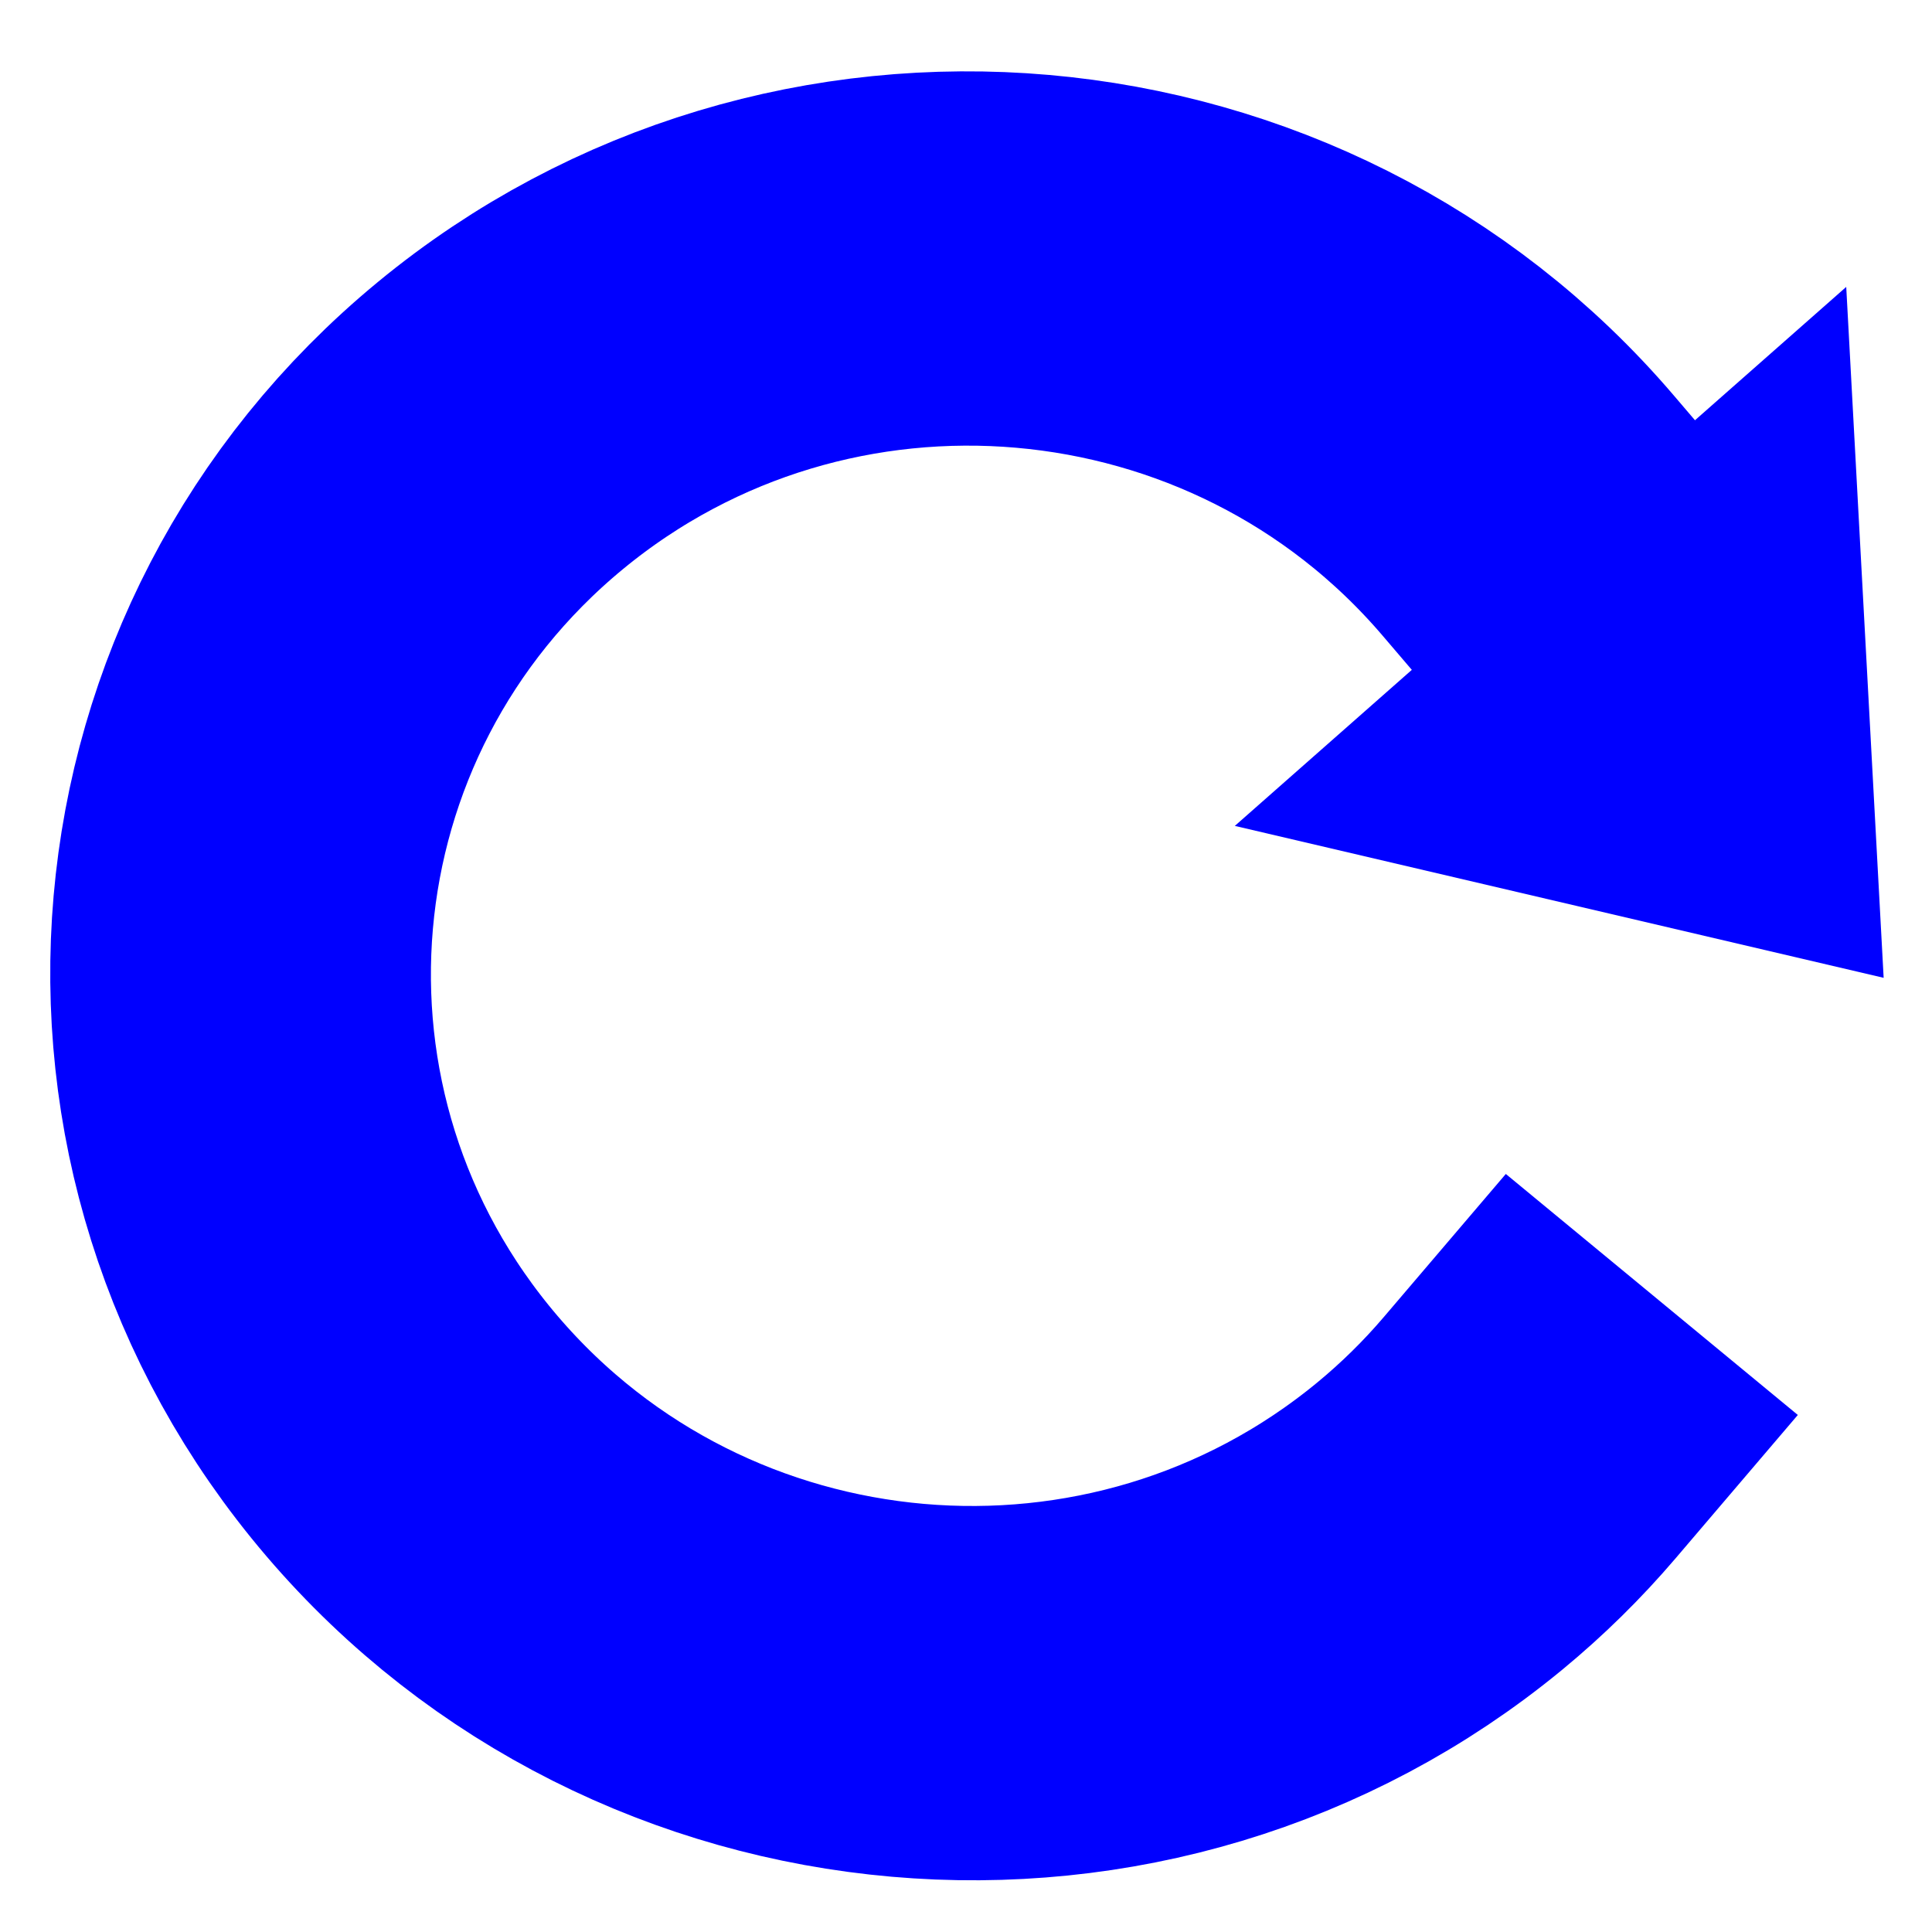
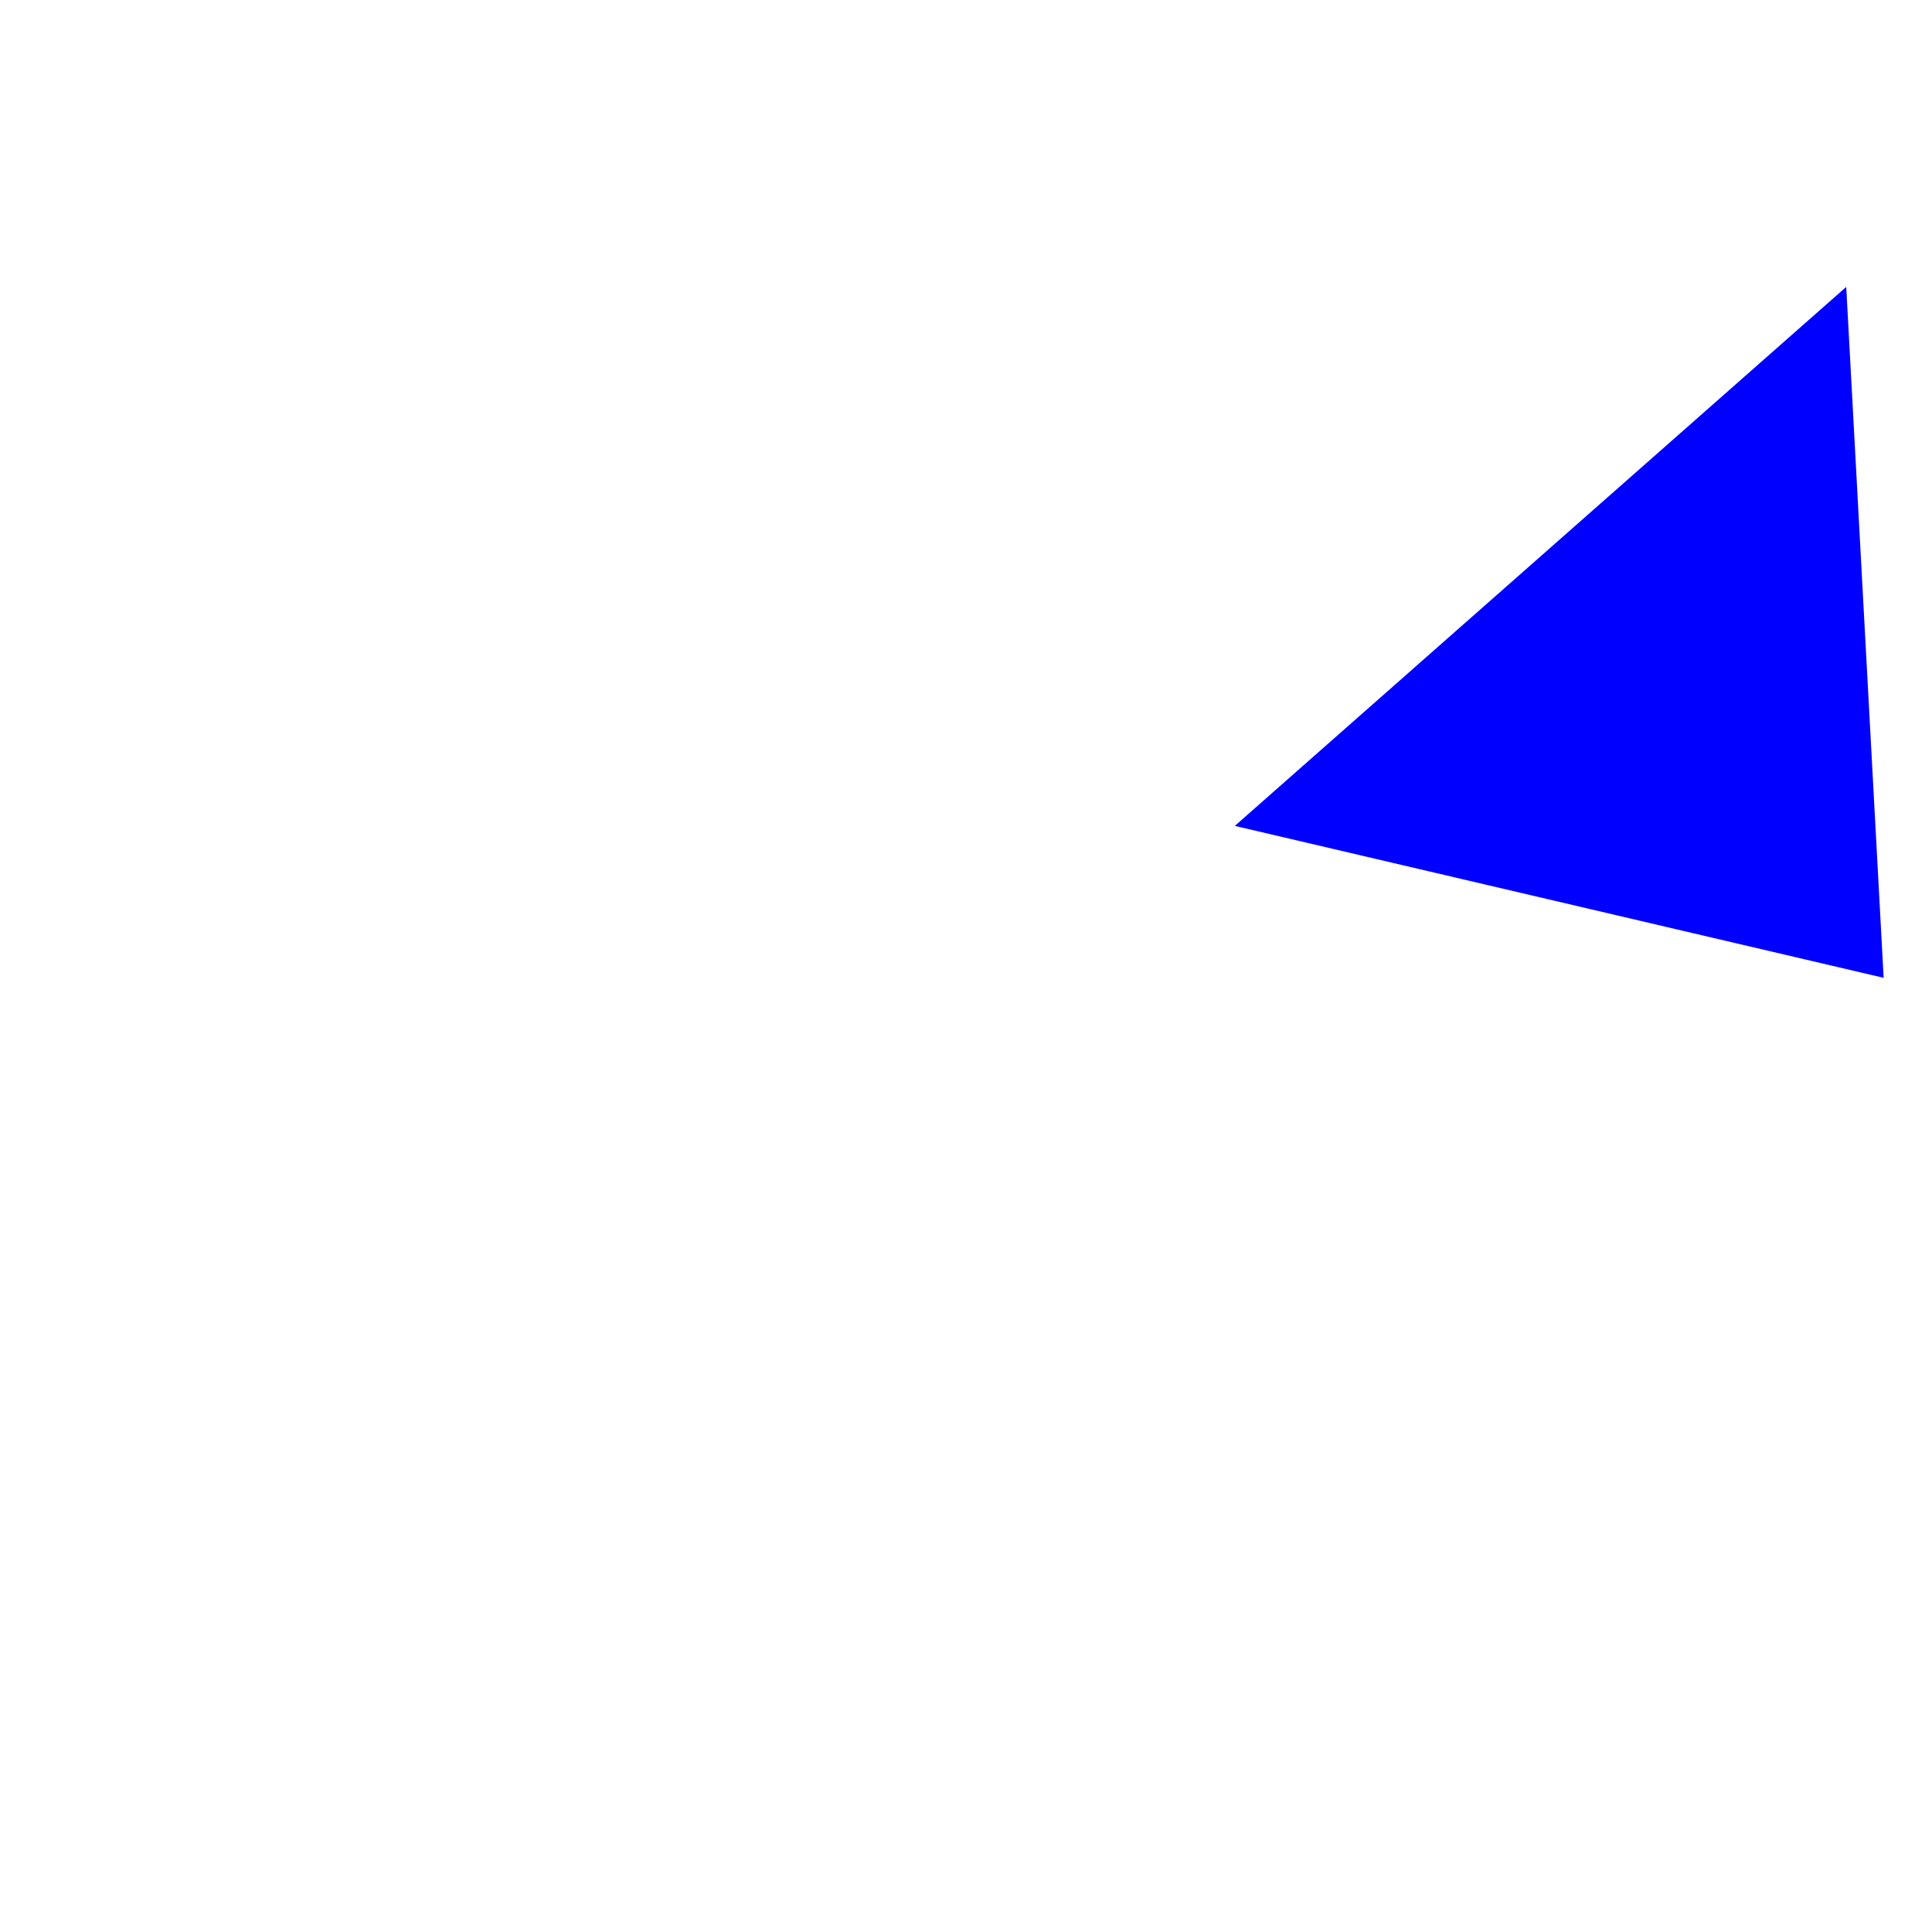
<svg xmlns="http://www.w3.org/2000/svg" version="1.1" viewBox="0 0 512 512">
  <g transform="translate(0 -540.36)">
    <g transform="matrix(.94 .342 -.342 .94 288.96 -29.281)" stroke-miterlimit=".5">
-       <path transform="matrix(1.644 -2.792 -2.82 -1.596 278.45 1529)" d="m254.1 122.62c0 32.669-26.483 59.152-59.152 59.152s-59.152-26.483-59.152-59.152 26.483-59.152 59.152-59.152c3.443 0 6.88 0.301 10.272 0.899" fill="none" stroke="#00f" stroke-linecap="square" stroke-width="30.866" />
      <path transform="matrix(2.414 -4.39 3.301 1.998 -1050.7 900.01)" d="m169.74 286.71 43.096-0.192-21.382 37.418z" fill="#00f" stroke-width="0" />
    </g>
  </g>
</svg>